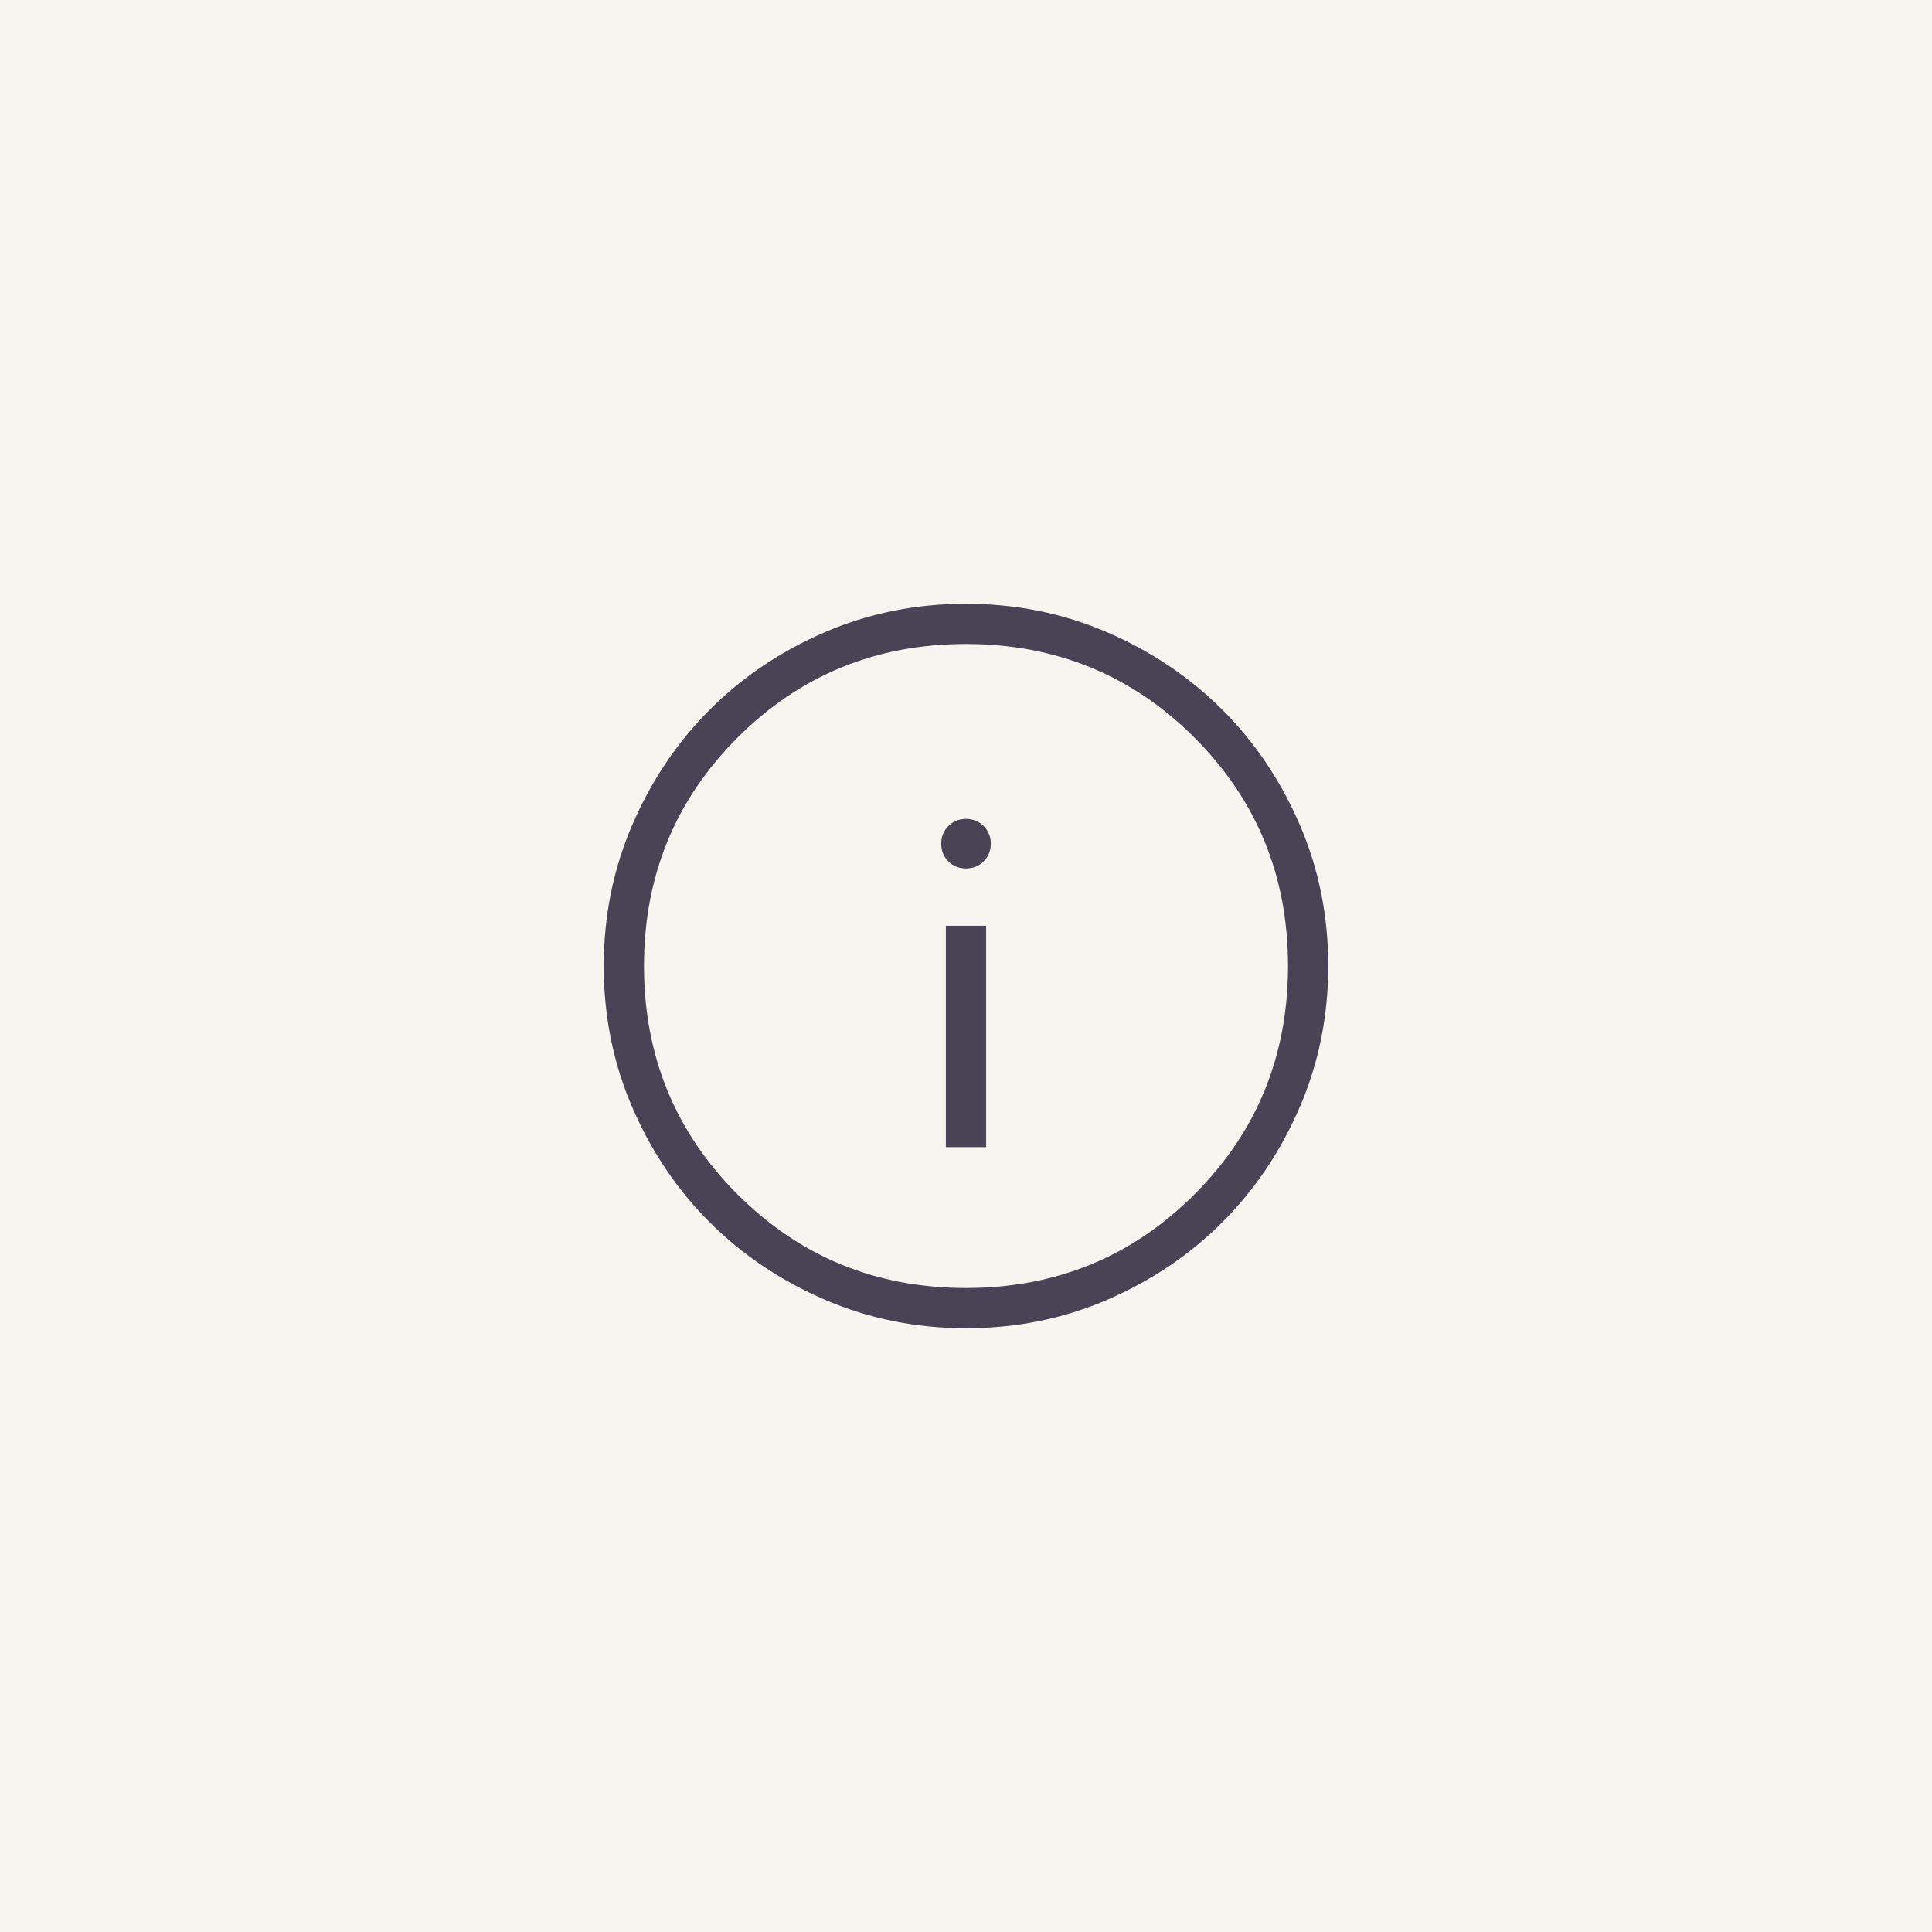
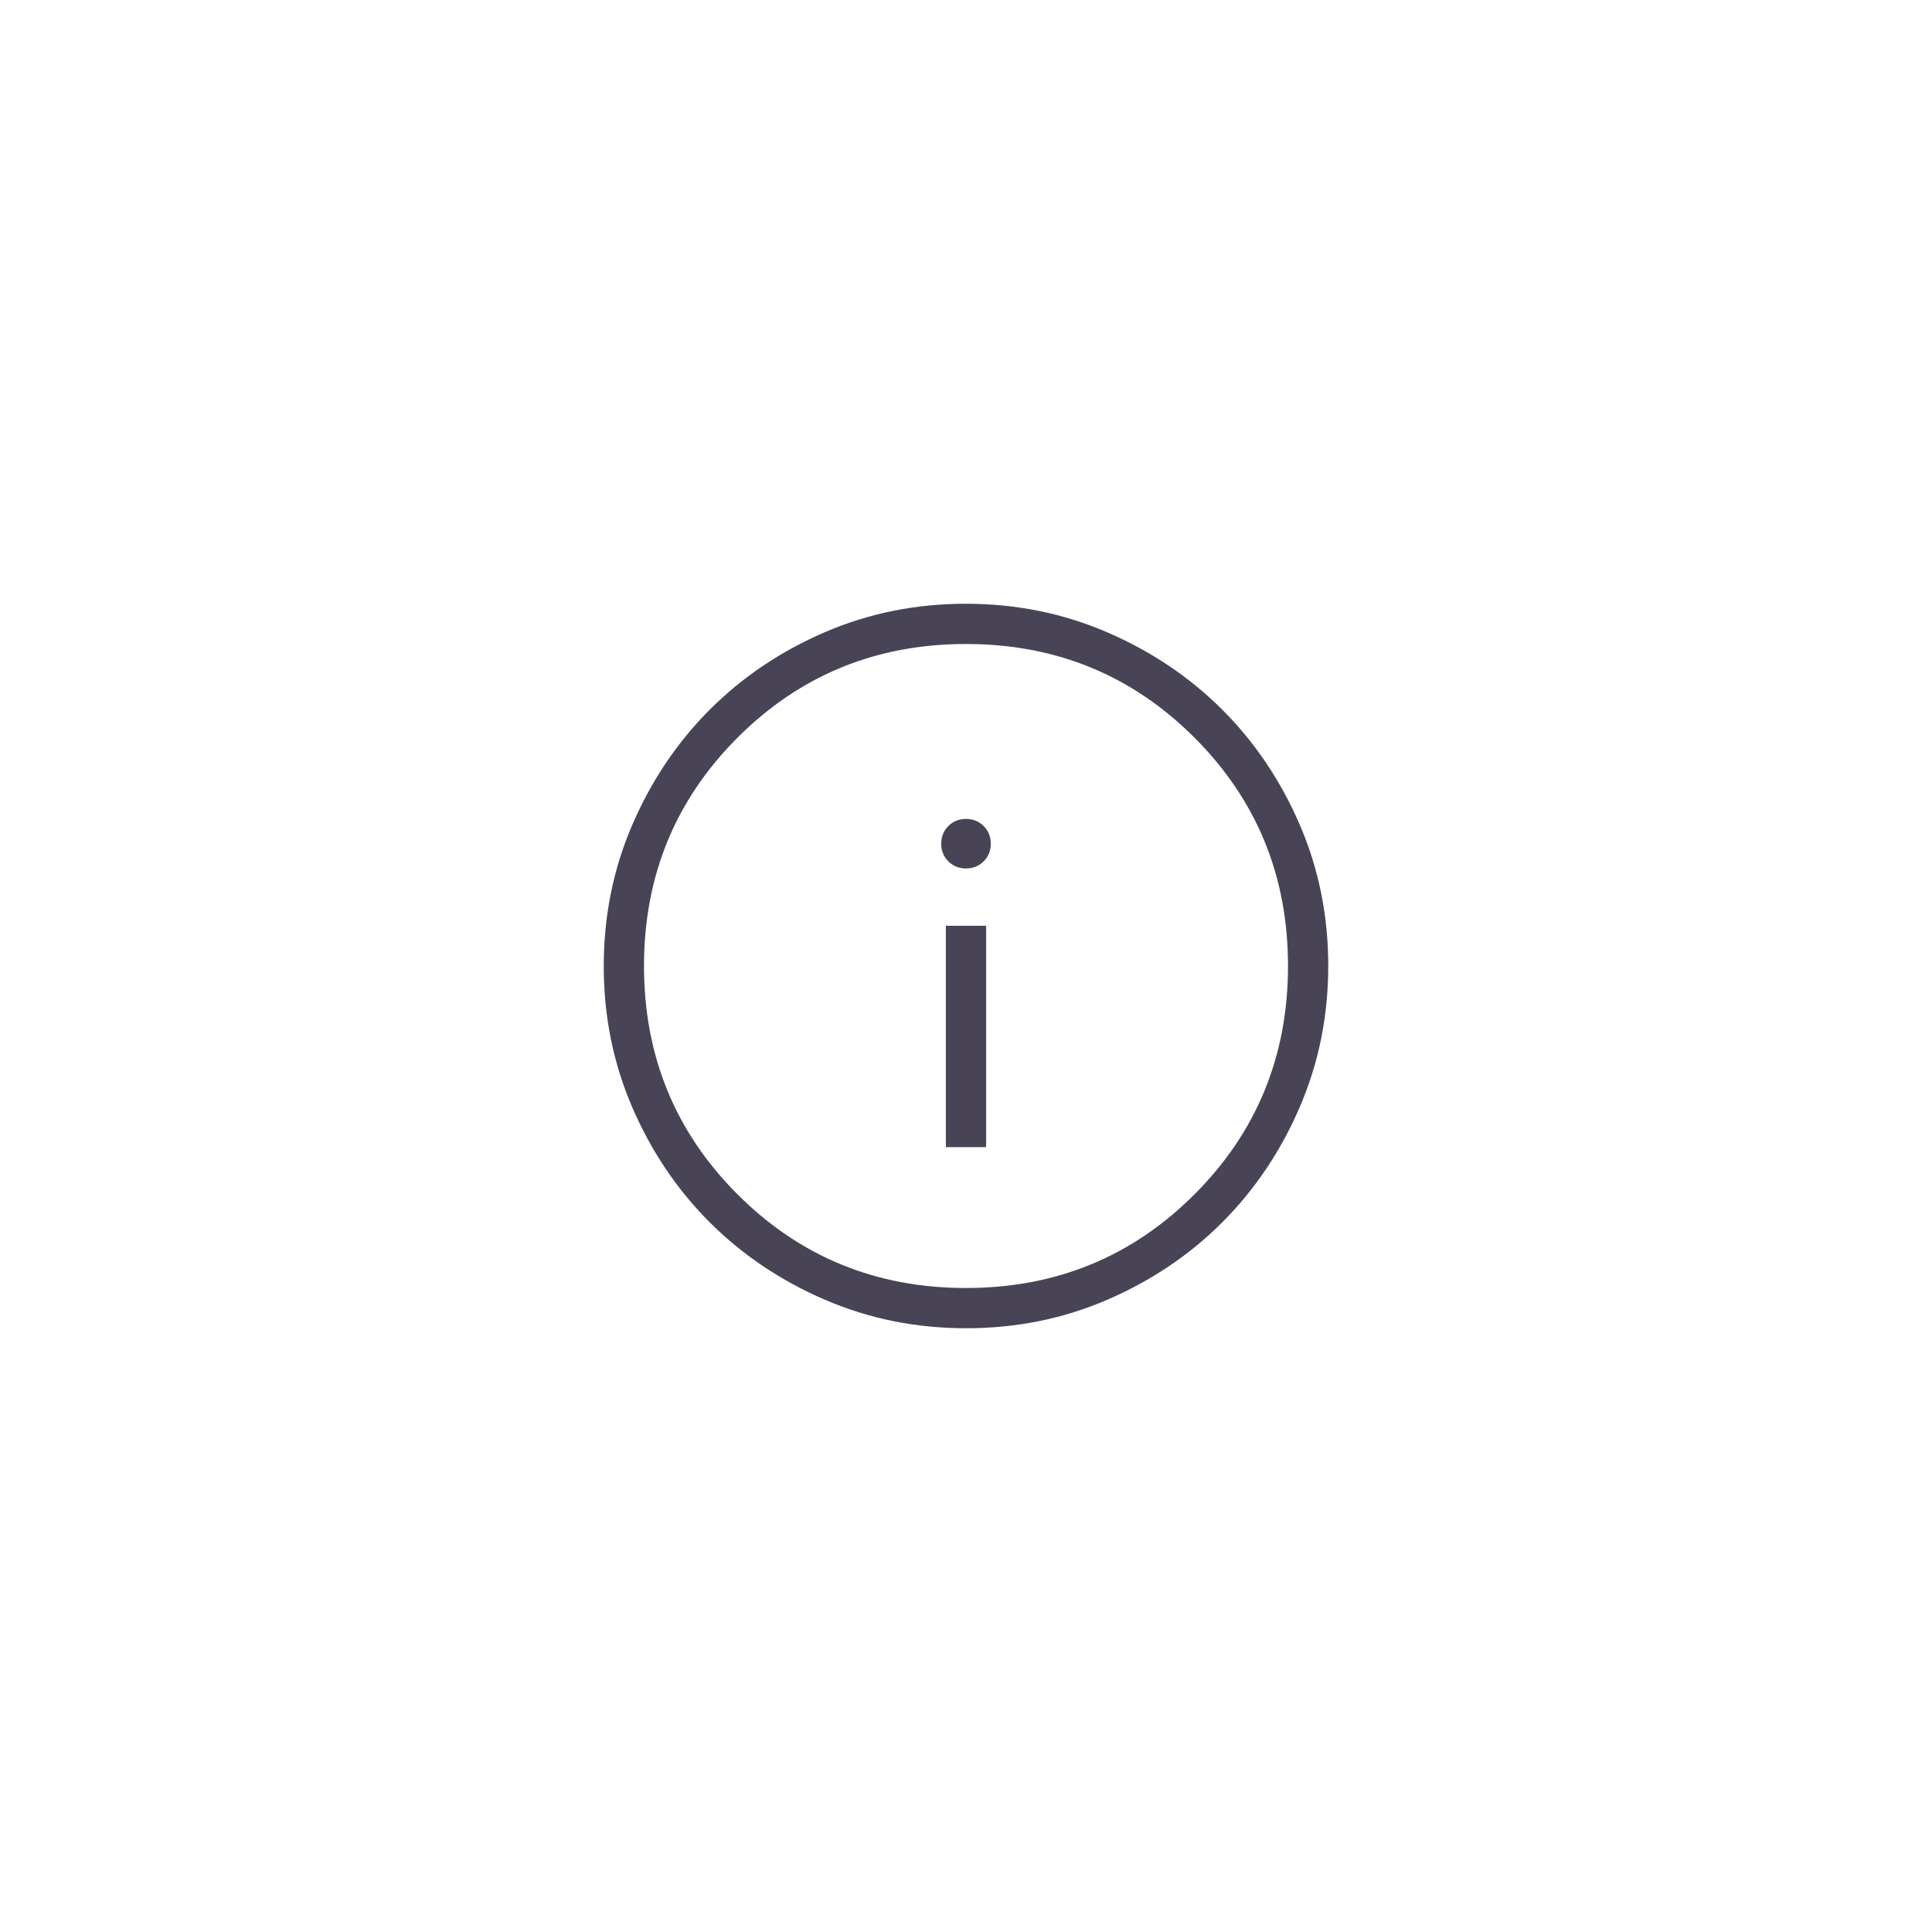
<svg xmlns="http://www.w3.org/2000/svg" width="48" height="48" viewBox="0 0 48 48" fill="none">
-   <rect width="48" height="48" fill="#F6F5EF" />
  <path d="M23.5 28.5H24.5V23H23.5V28.5ZM24 21.577C24.174 21.577 24.32 21.518 24.439 21.4C24.556 21.282 24.616 21.136 24.616 20.962C24.616 20.787 24.556 20.641 24.439 20.523C24.32 20.405 24.174 20.346 24 20.346C23.826 20.346 23.68 20.405 23.561 20.523C23.444 20.641 23.384 20.787 23.384 20.962C23.384 21.136 23.444 21.282 23.561 21.4C23.68 21.518 23.826 21.577 24 21.577ZM24.003 33C22.759 33 21.589 32.764 20.493 32.291C19.398 31.819 18.445 31.178 17.634 30.369C16.823 29.559 16.182 28.607 15.709 27.512C15.236 26.418 15 25.248 15 24.003C15 22.759 15.236 21.589 15.709 20.493C16.181 19.398 16.822 18.445 17.631 17.634C18.441 16.823 19.393 16.182 20.488 15.709C21.582 15.236 22.752 15 23.997 15C25.241 15 26.411 15.236 27.507 15.709C28.602 16.181 29.555 16.822 30.366 17.631C31.177 18.441 31.818 19.393 32.291 20.488C32.764 21.582 33 22.752 33 23.997C33 25.241 32.764 26.411 32.291 27.507C31.819 28.602 31.178 29.555 30.369 30.366C29.559 31.177 28.607 31.818 27.512 32.291C26.418 32.764 25.248 33 24.003 33ZM24 32C26.233 32 28.125 31.225 29.675 29.675C31.225 28.125 32 26.233 32 24C32 21.767 31.225 19.875 29.675 18.325C28.125 16.775 26.233 16 24 16C21.767 16 19.875 16.775 18.325 18.325C16.775 19.875 16 21.767 16 24C16 26.233 16.775 28.125 18.325 29.675C19.875 31.225 21.767 32 24 32Z" fill="#484456" />
</svg>